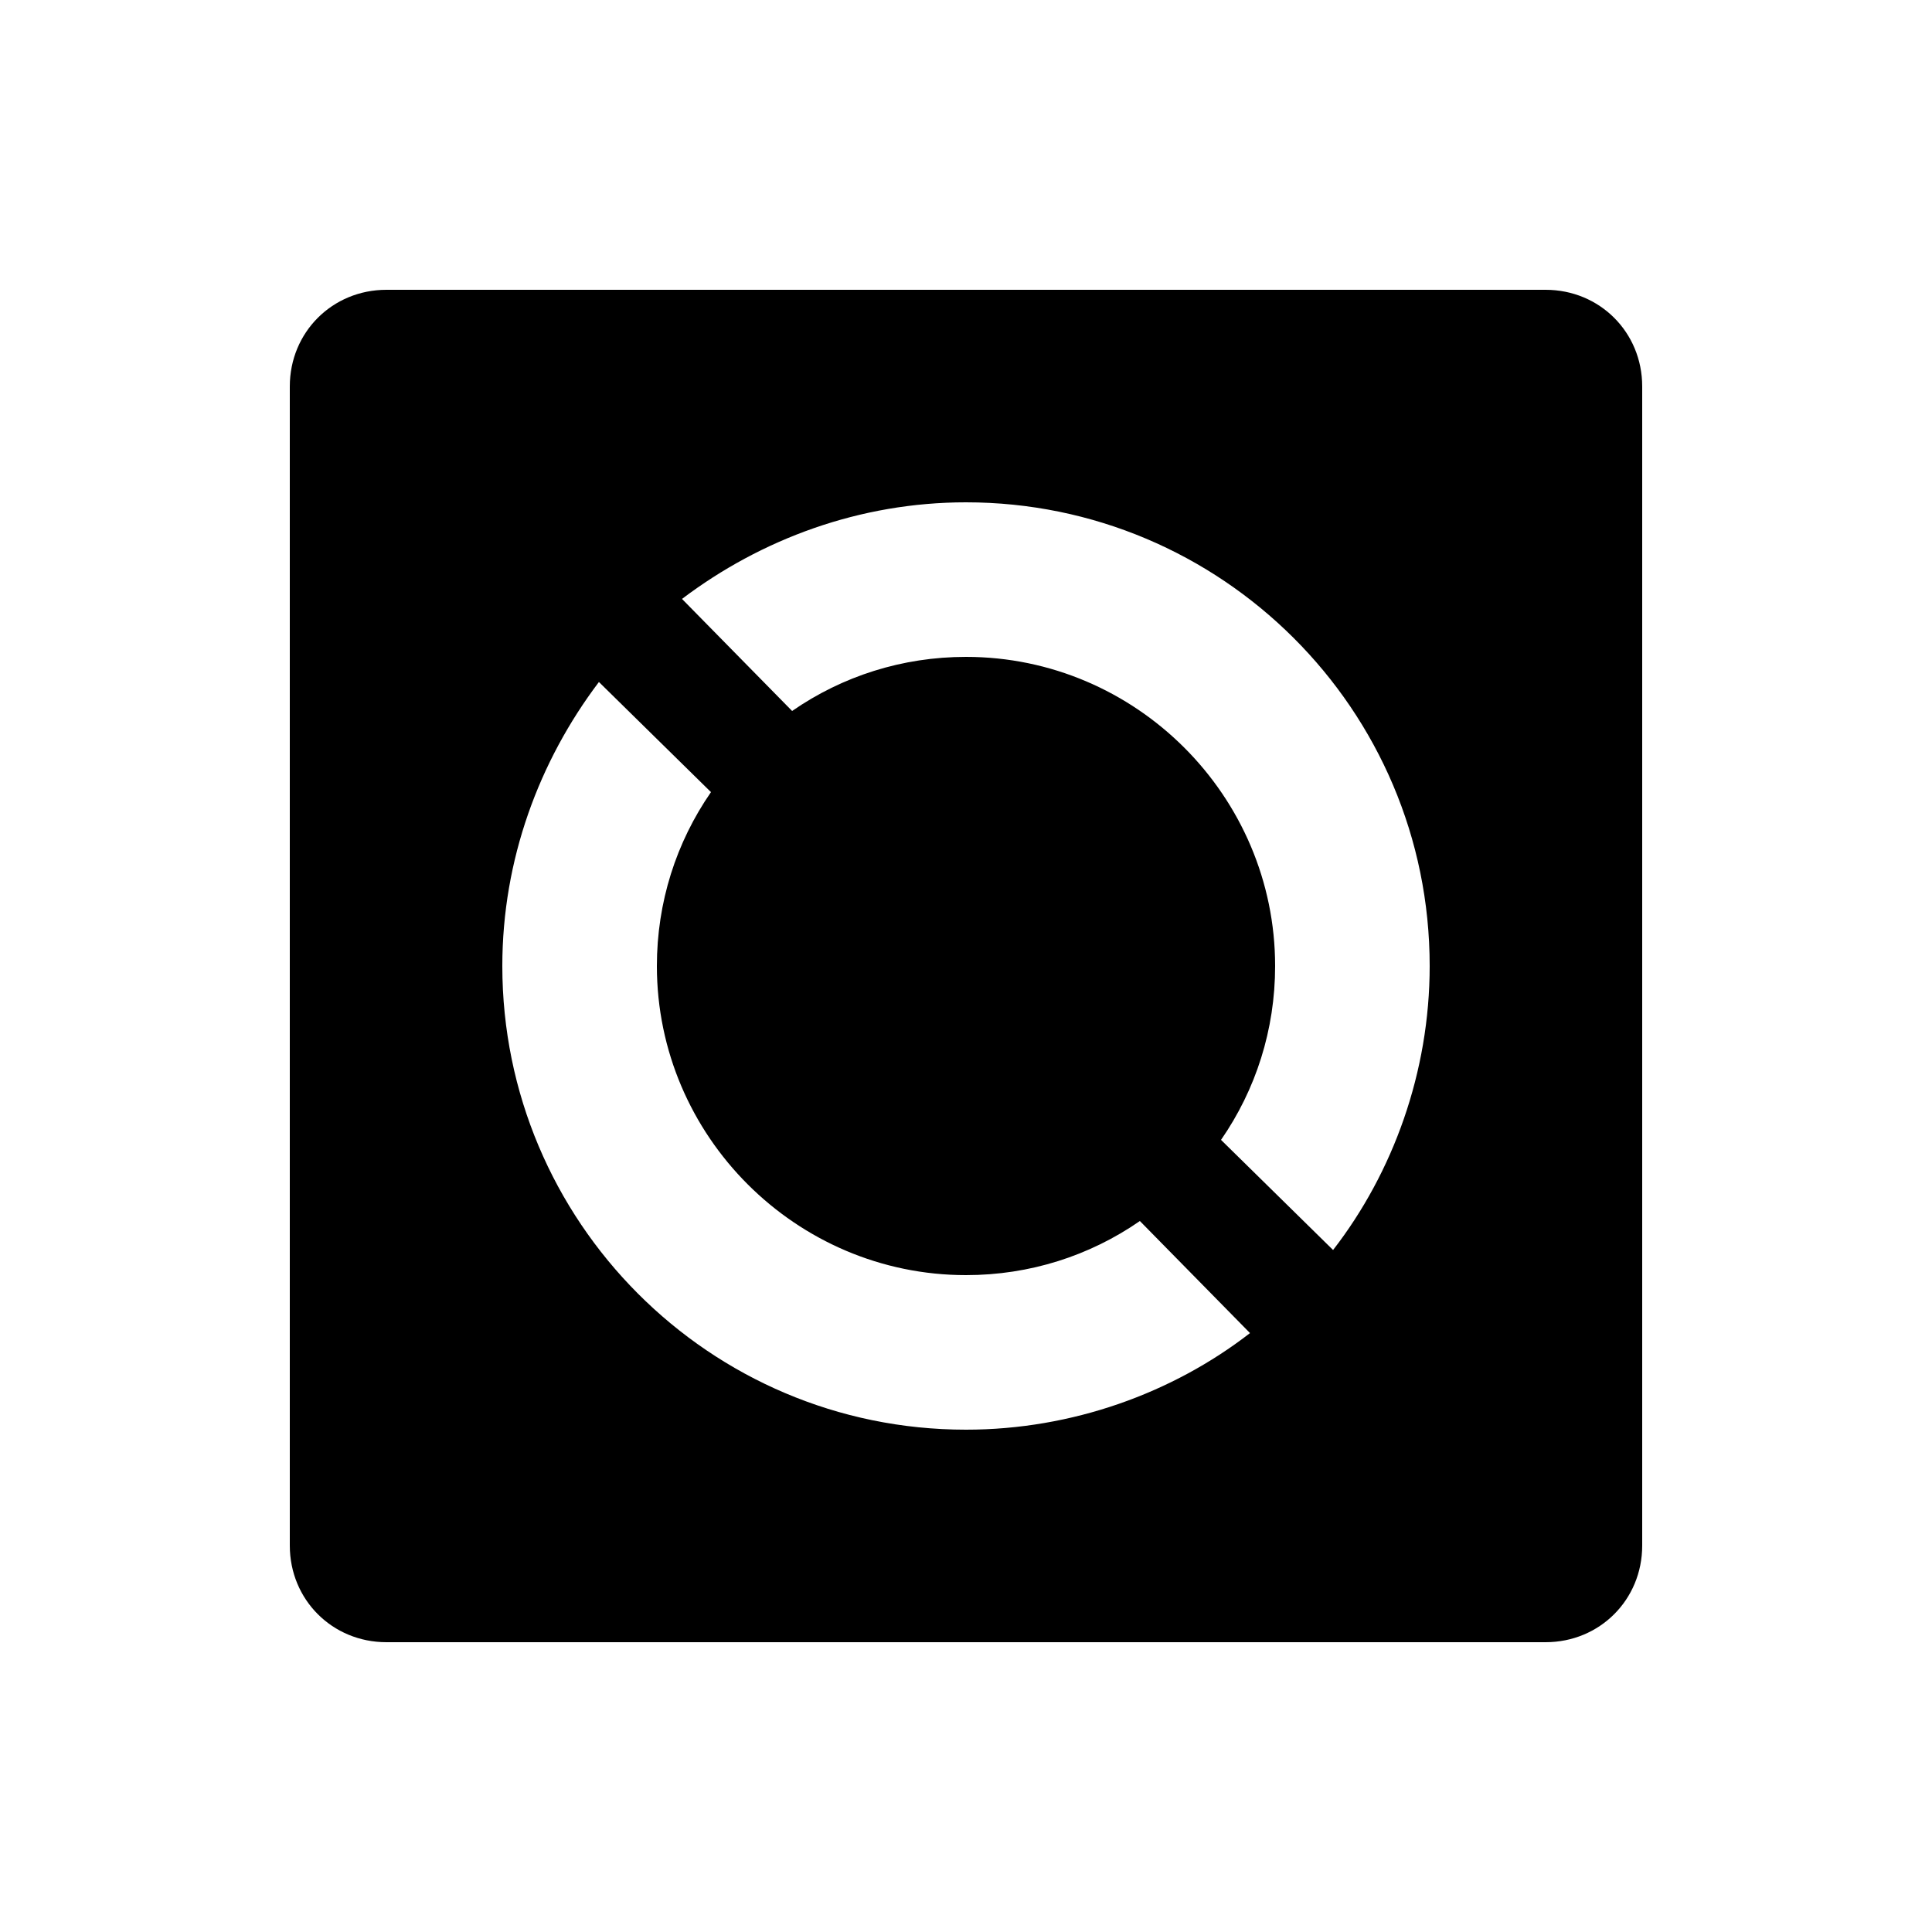
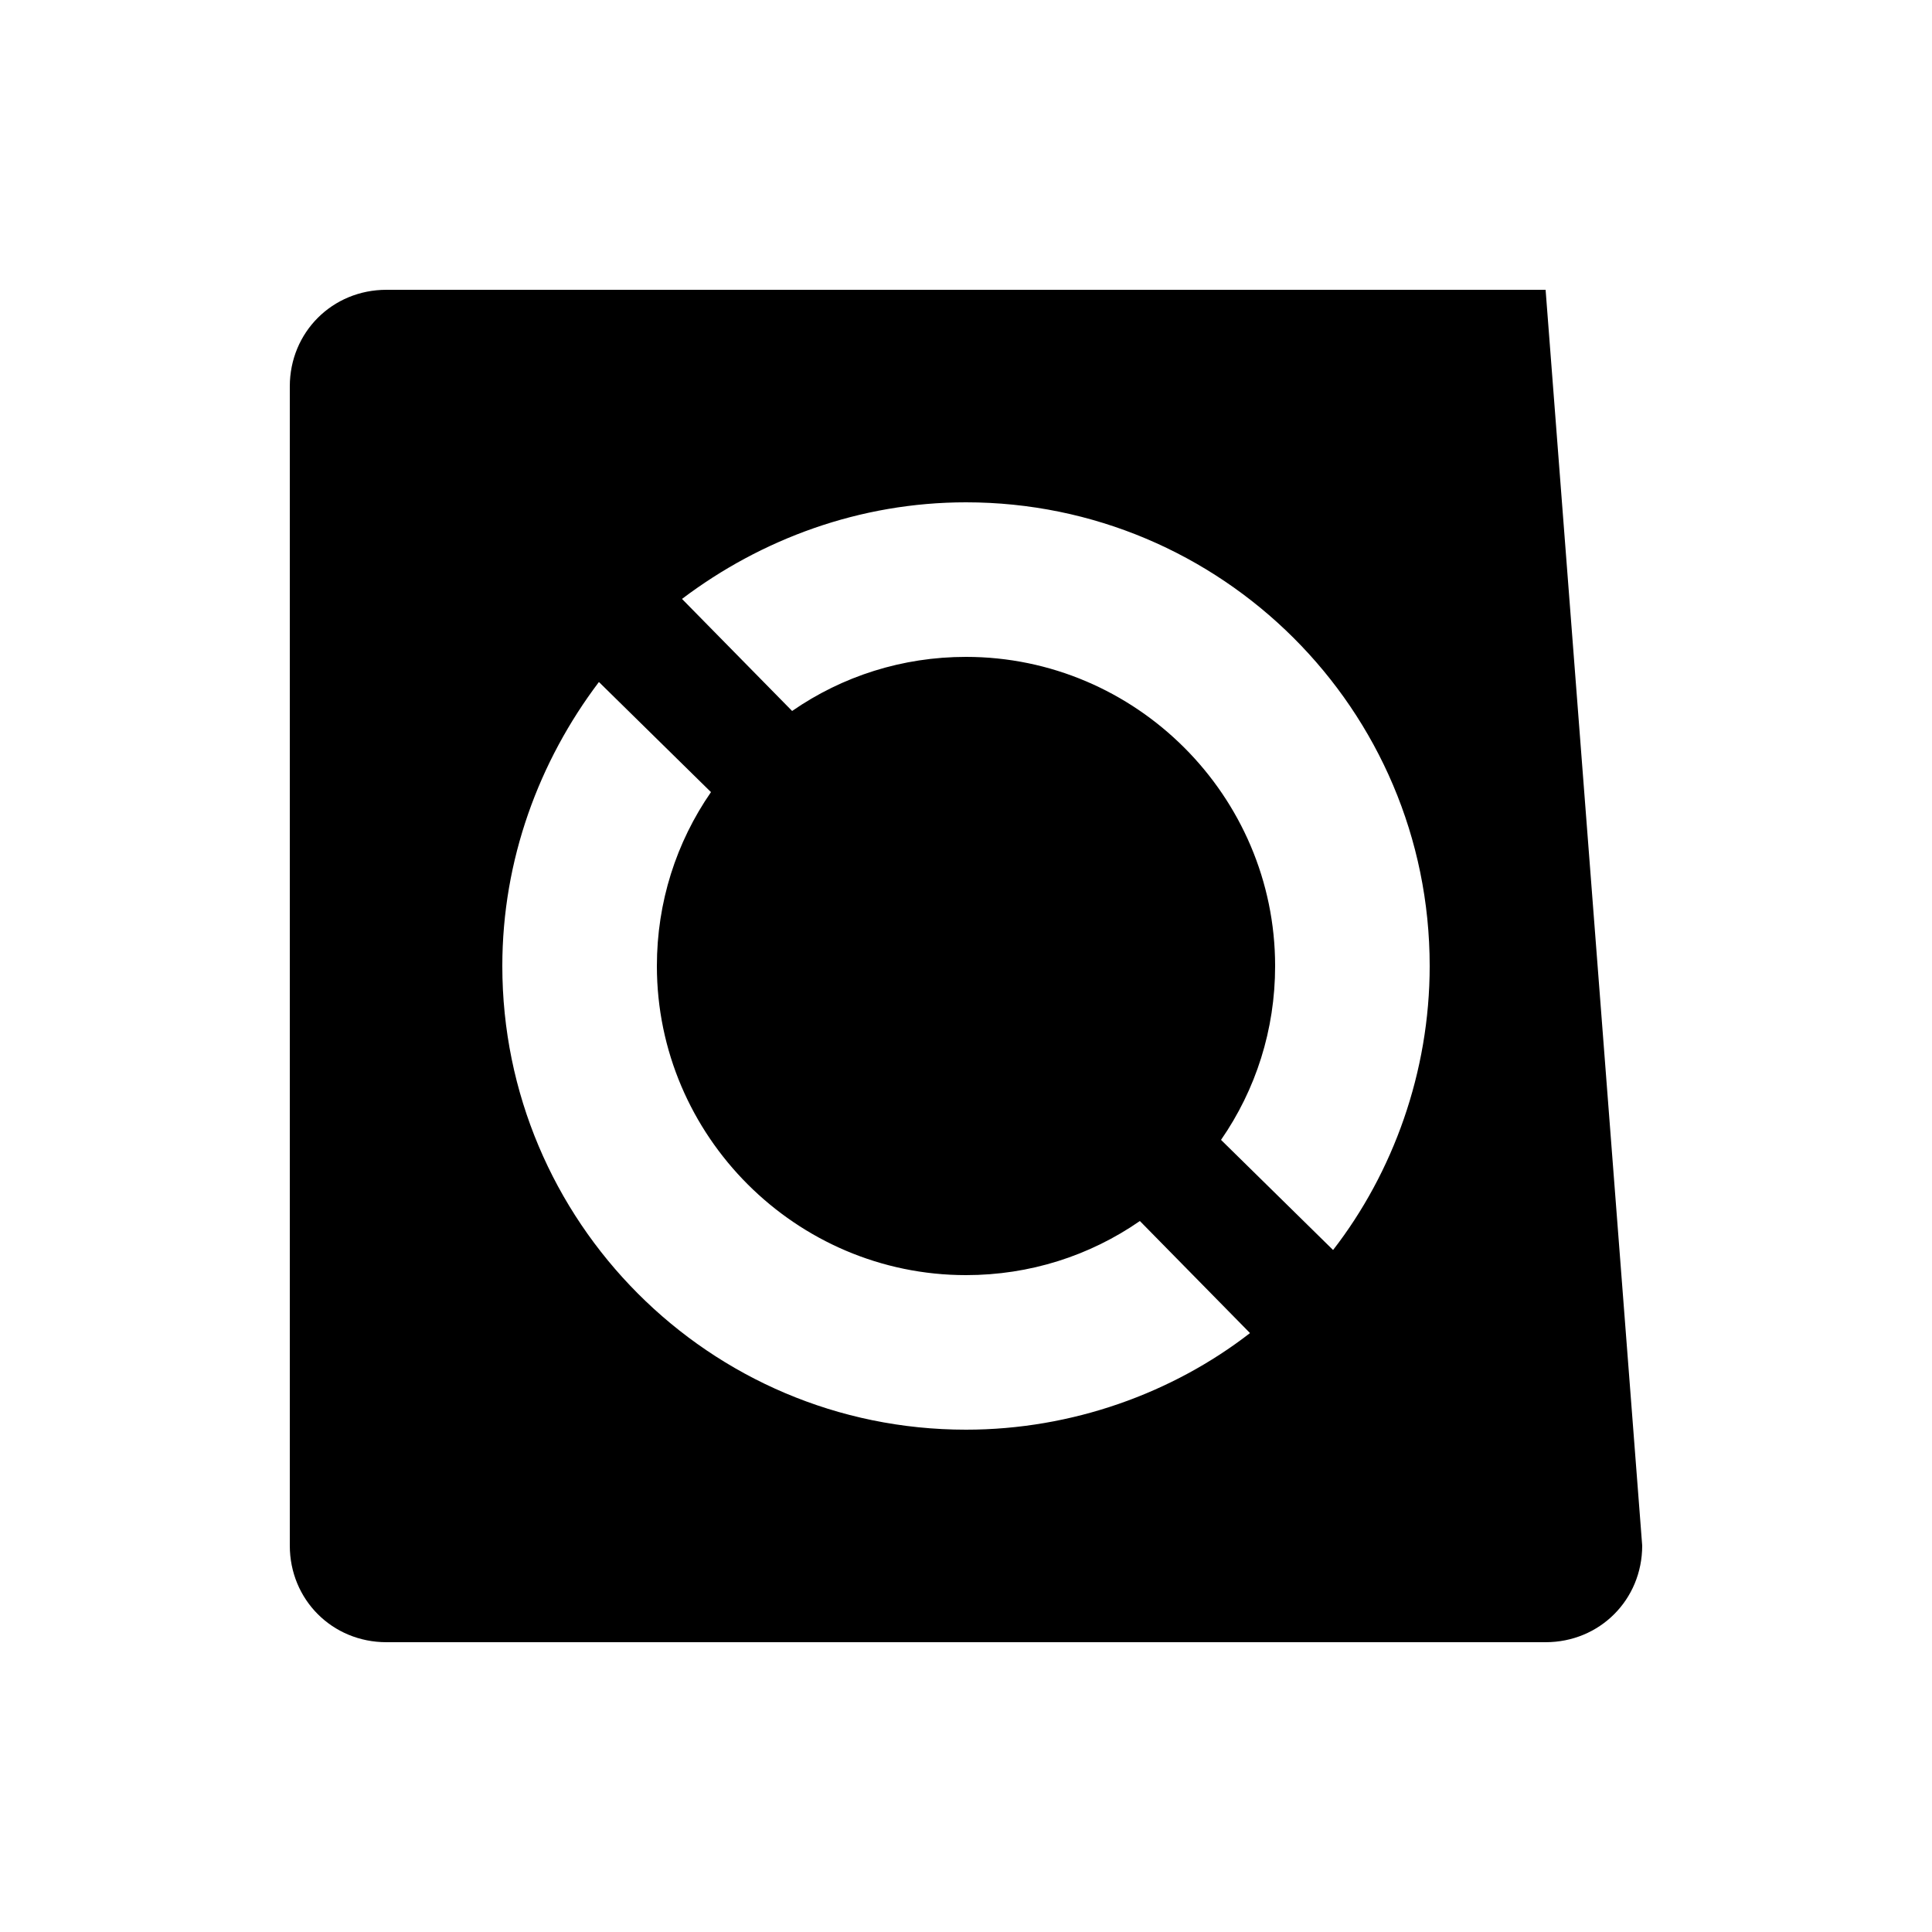
<svg xmlns="http://www.w3.org/2000/svg" width="1024" height="1024" viewBox="0 0 1 1.0">
  <title>stencil</title>
-   <path id="icon-stencil" fill-rule="evenodd" d="M .2,.85 C .172,.85 .15,.828 .15,.8 L .15,.2 C .15,.172 .172,.15 .2,.15 L .8,.15 C .828,.15 .85,.172 .85,.2 L .85,.8 C .85,.828 .828,.85 .8,.85 L .2,.85 zM .632,.59 C .65,.564 .66,.533 .66,.5 C .66,.412 .588,.34 .5,.34 C .467,.34 .436,.35 .41,.368 L .353,.31 C .394,.279 .445,.26 .5,.26 C .632,.26 .74,.367 .74,.5 C .74,.555 .721,.607 .69,.647 L .632,.59 zM .59,.632 C .564,.65 .533,.66 .5,.66 C .412,.66 .34,.588 .34,.5 C .34,.467 .35,.436 .368,.41 L .31,.353 C .279,.394 .26,.445 .26,.5 C .26,.632 .367,.74 .5,.74 C .555,.74 .607,.721 .647,.69 L .59,.632 z" />
+   <path id="icon-stencil" fill-rule="evenodd" d="M .2,.85 C .172,.85 .15,.828 .15,.8 L .15,.2 C .15,.172 .172,.15 .2,.15 L .8,.15 L .85,.8 C .85,.828 .828,.85 .8,.85 L .2,.85 zM .632,.59 C .65,.564 .66,.533 .66,.5 C .66,.412 .588,.34 .5,.34 C .467,.34 .436,.35 .41,.368 L .353,.31 C .394,.279 .445,.26 .5,.26 C .632,.26 .74,.367 .74,.5 C .74,.555 .721,.607 .69,.647 L .632,.59 zM .59,.632 C .564,.65 .533,.66 .5,.66 C .412,.66 .34,.588 .34,.5 C .34,.467 .35,.436 .368,.41 L .31,.353 C .279,.394 .26,.445 .26,.5 C .26,.632 .367,.74 .5,.74 C .555,.74 .607,.721 .647,.69 L .59,.632 z" />
</svg>